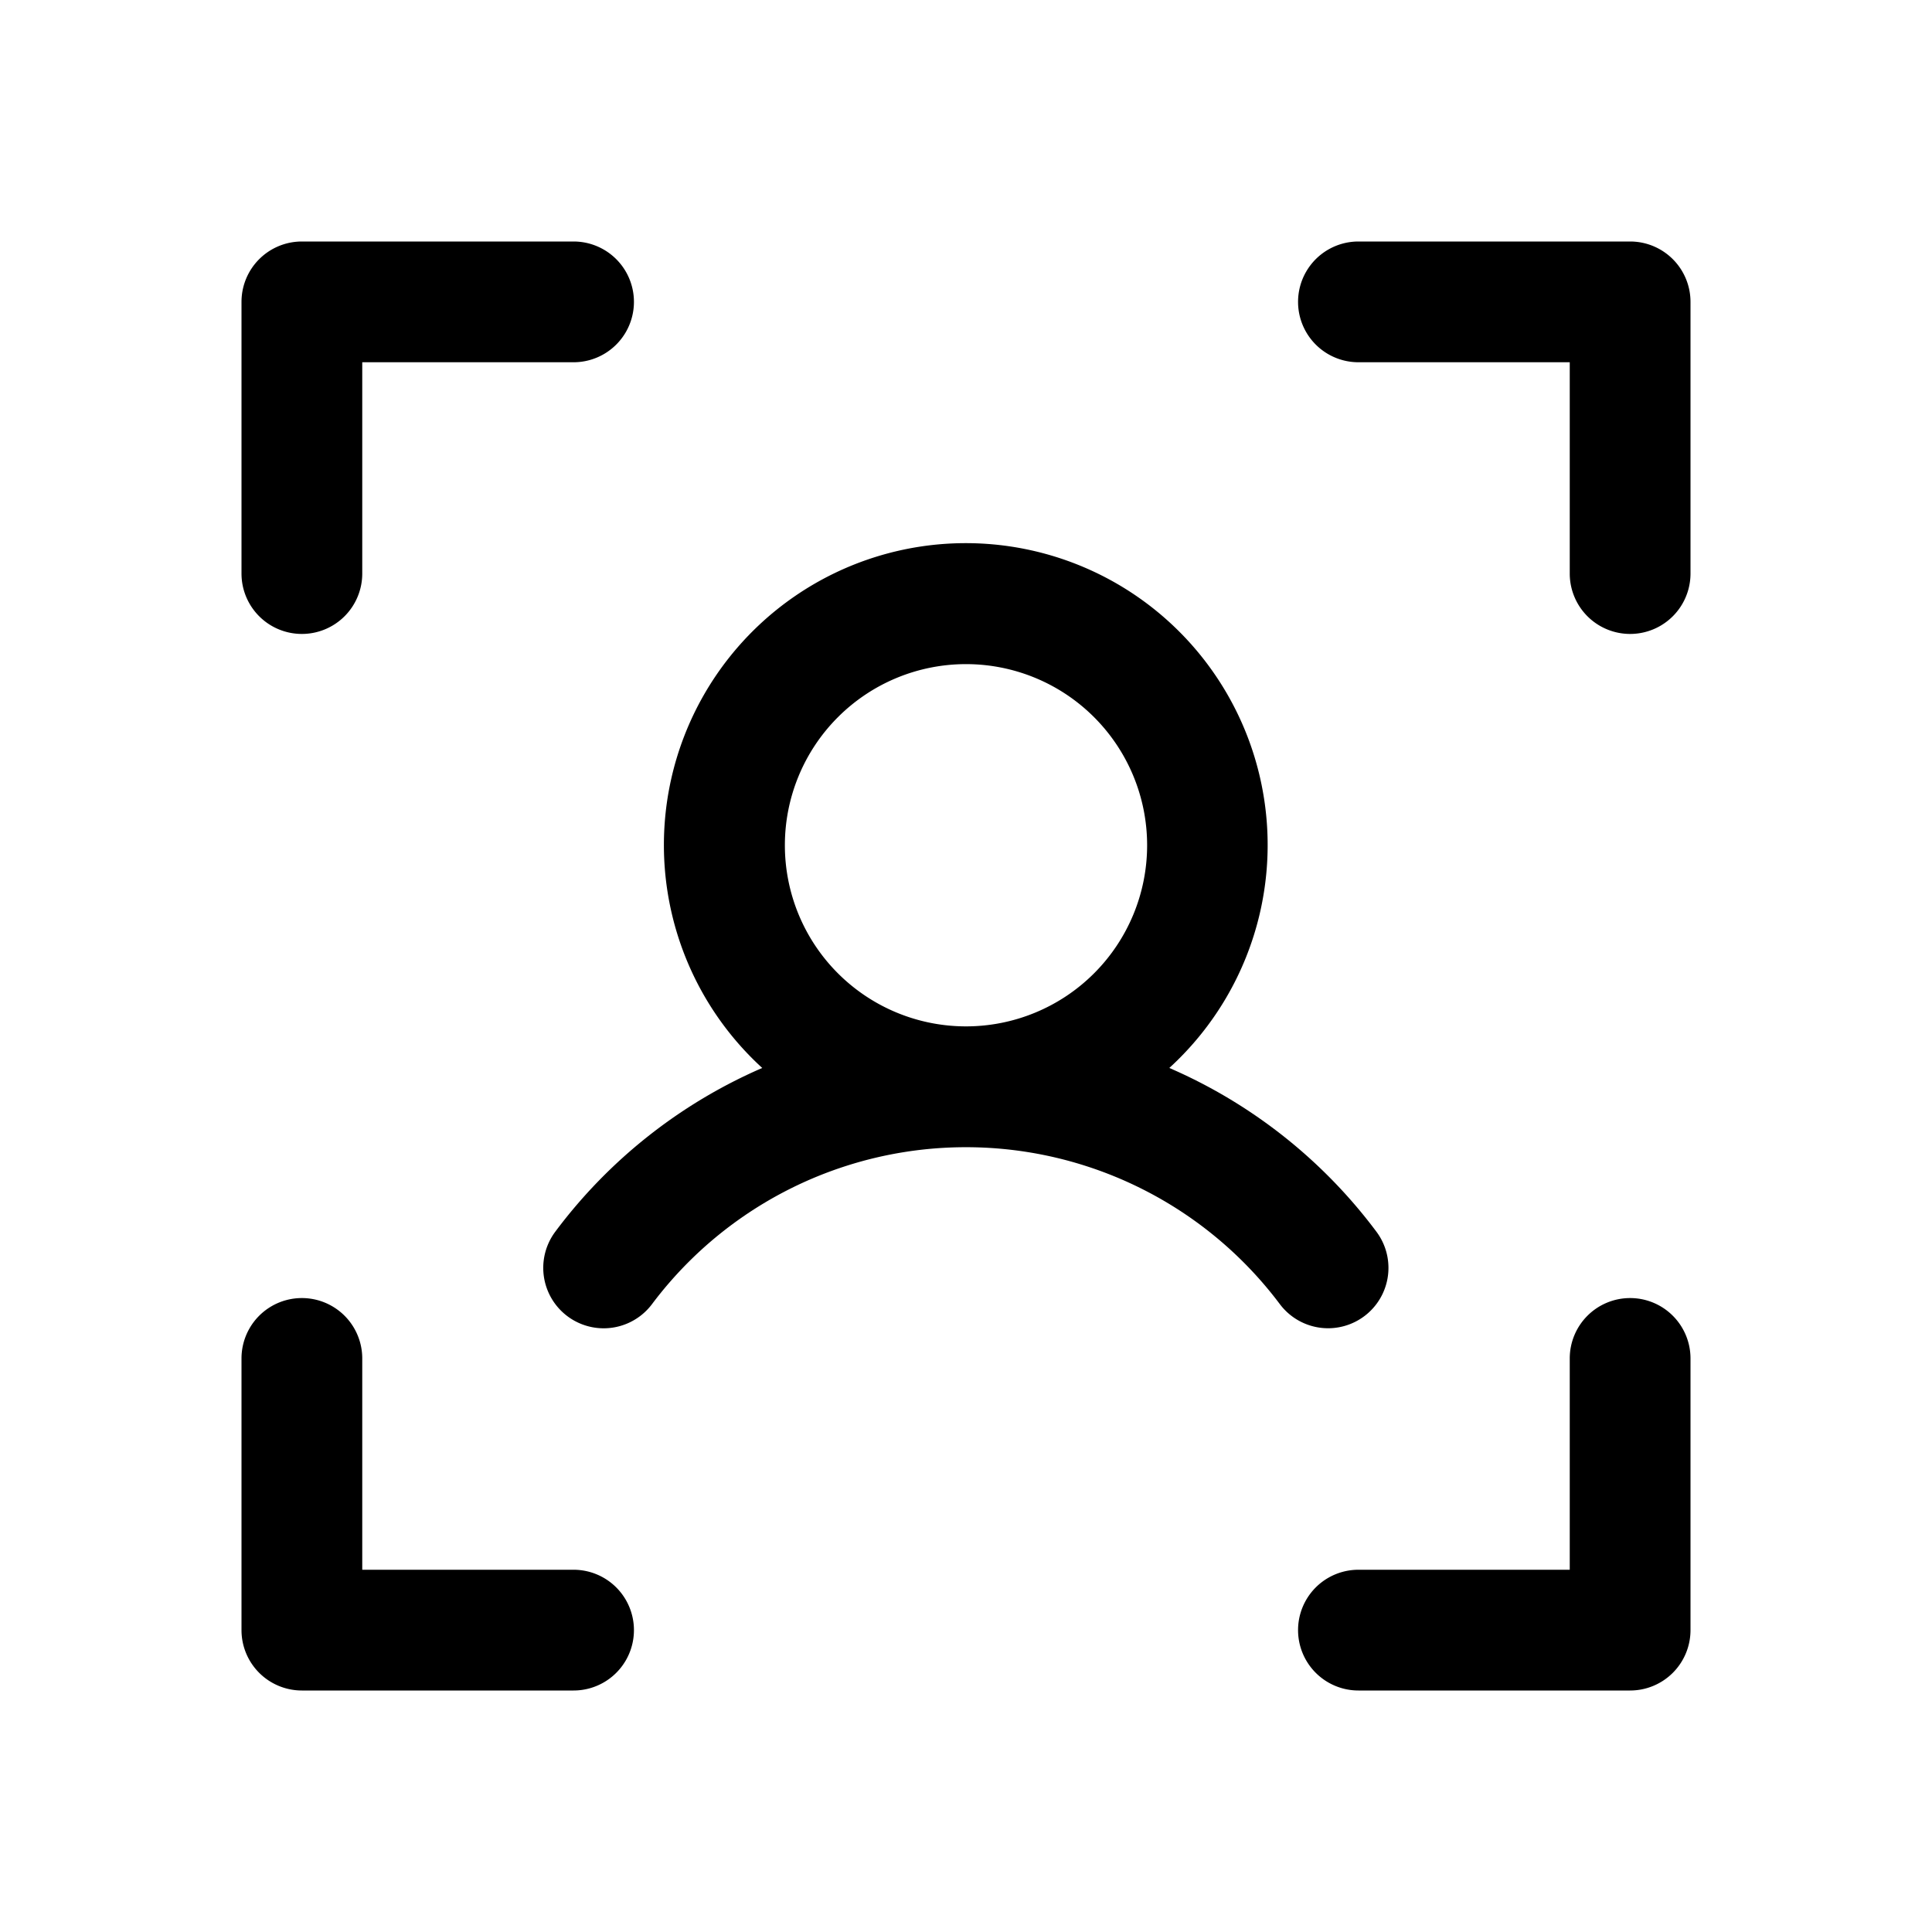
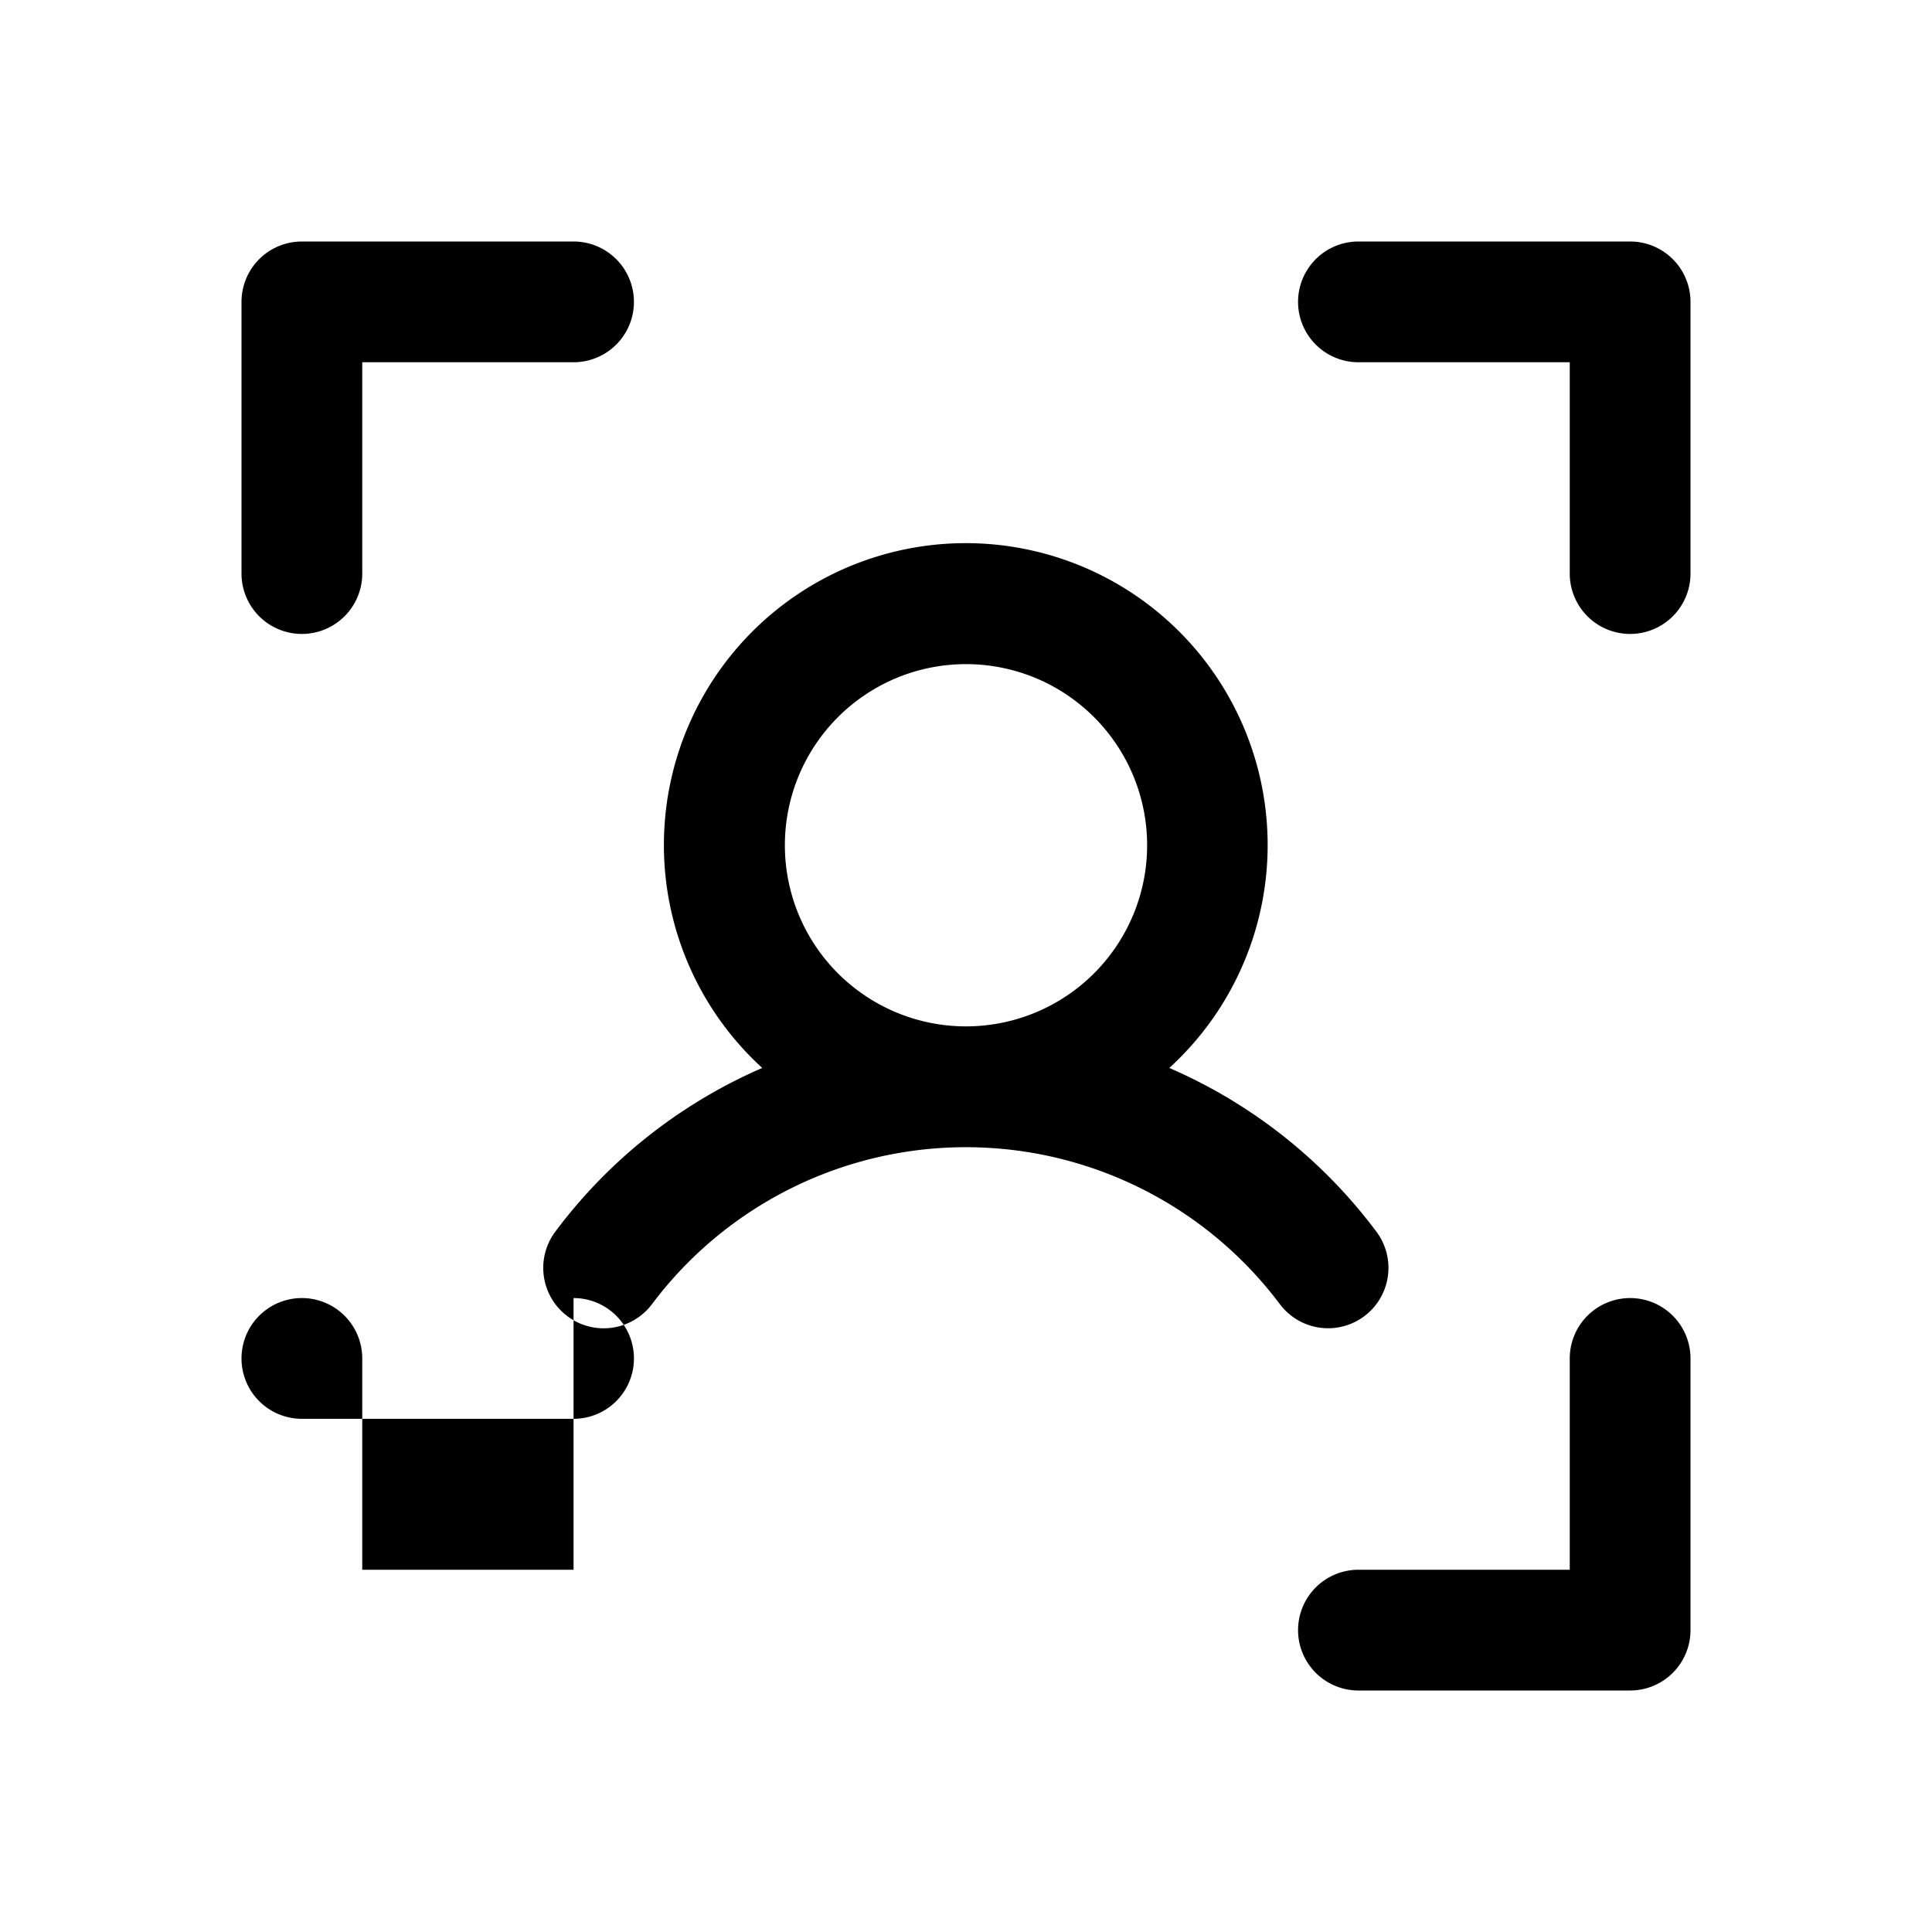
<svg xmlns="http://www.w3.org/2000/svg" viewBox="0 0 256 256" fill="currentColor">
-   <path d="M224,40V76a8,8,0,0,1-16,0V48H180a8,8,0,0,1,0-16h36A8,8,0,0,1,224,40Zm-8,132a8,8,0,0,0-8,8v28H180a8,8,0,0,0,0,16h36a8,8,0,0,0,8-8V180A8,8,0,0,0,216,172ZM76,208H48V180a8,8,0,0,0-16,0v36a8,8,0,0,0,8,8H76a8,8,0,0,0,0-16ZM40,84a8,8,0,0,0,8-8V48H76a8,8,0,0,0,0-16H40a8,8,0,0,0-8,8V76A8,8,0,0,0,40,84Zm136,92a8,8,0,0,1-6.41-3.19,52,52,0,0,0-83.2,0,8,8,0,1,1-12.8-9.62A67.94,67.94,0,0,1,101,141.51a40,40,0,1,1,53.94,0,67.94,67.94,0,0,1,27.43,21.68A8,8,0,0,1,176,176Zm-48-40a24,24,0,1,0-24-24A24,24,0,0,0,128,136Z" />
+   <path d="M224,40V76a8,8,0,0,1-16,0V48H180a8,8,0,0,1,0-16h36A8,8,0,0,1,224,40Zm-8,132a8,8,0,0,0-8,8v28H180a8,8,0,0,0,0,16h36a8,8,0,0,0,8-8V180A8,8,0,0,0,216,172ZM76,208H48V180a8,8,0,0,0-16,0a8,8,0,0,0,8,8H76a8,8,0,0,0,0-16ZM40,84a8,8,0,0,0,8-8V48H76a8,8,0,0,0,0-16H40a8,8,0,0,0-8,8V76A8,8,0,0,0,40,84Zm136,92a8,8,0,0,1-6.41-3.19,52,52,0,0,0-83.2,0,8,8,0,1,1-12.8-9.62A67.94,67.94,0,0,1,101,141.51a40,40,0,1,1,53.94,0,67.94,67.94,0,0,1,27.43,21.68A8,8,0,0,1,176,176Zm-48-40a24,24,0,1,0-24-24A24,24,0,0,0,128,136Z" />
</svg>